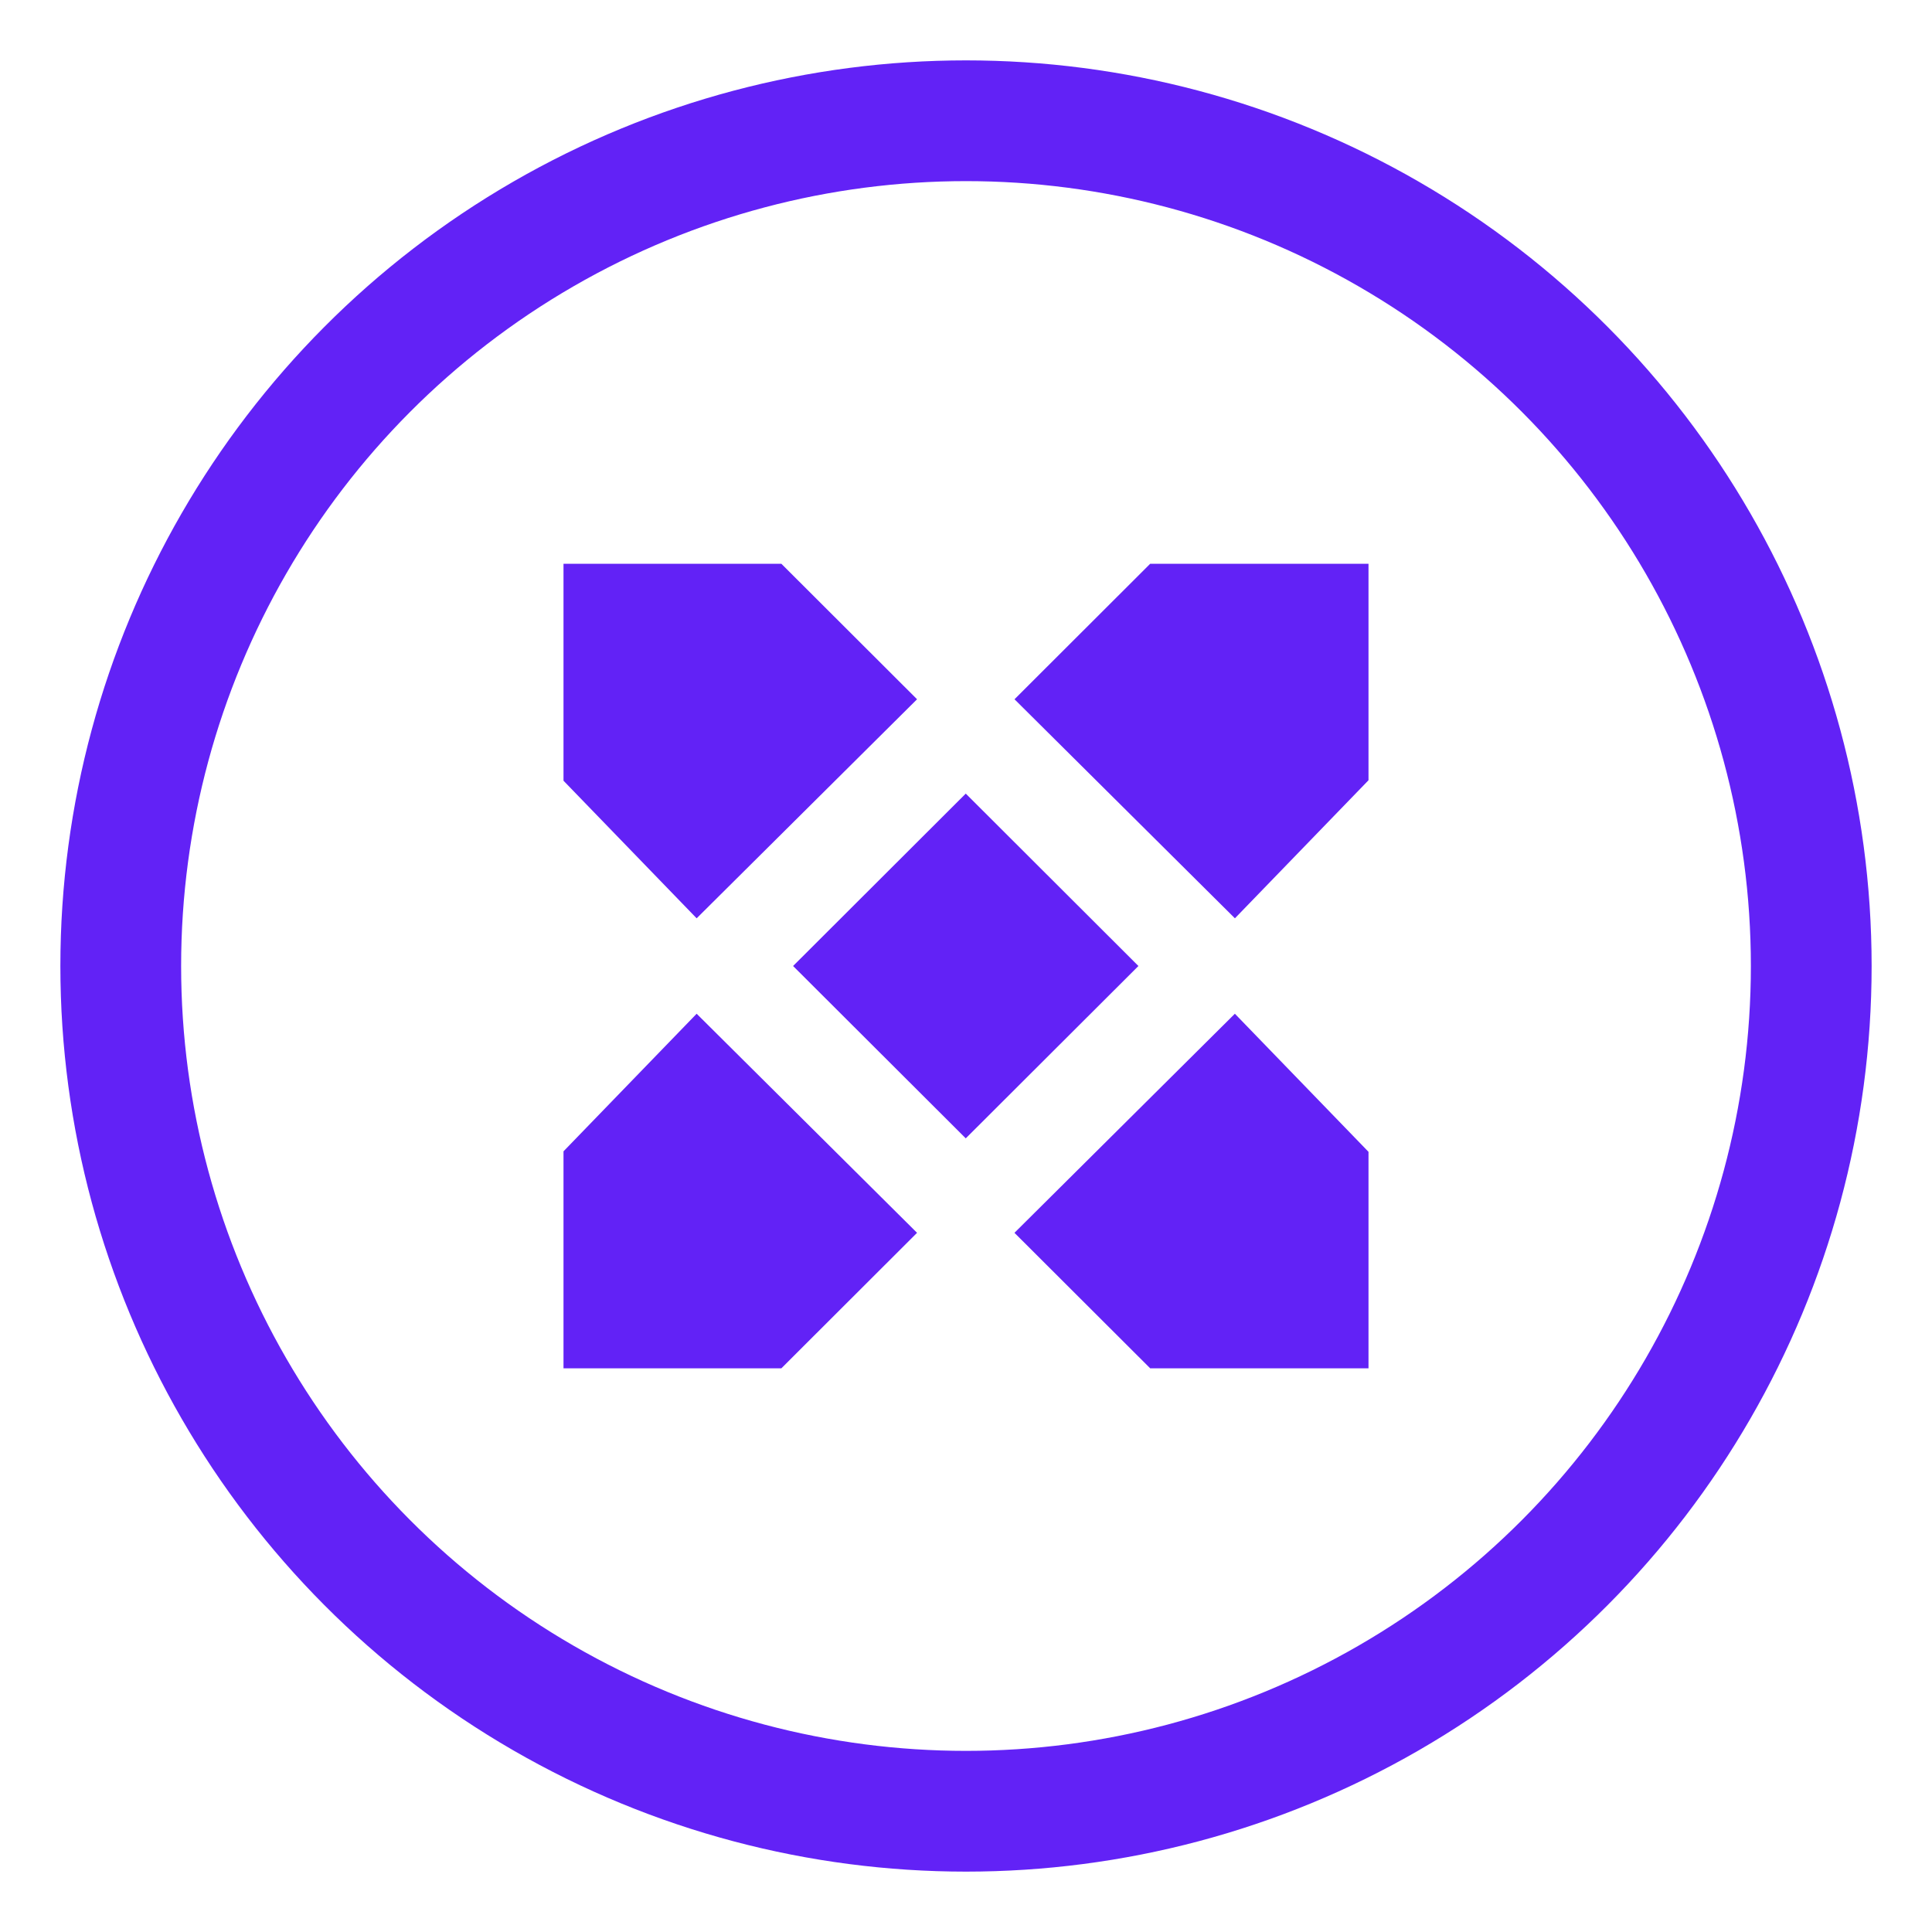
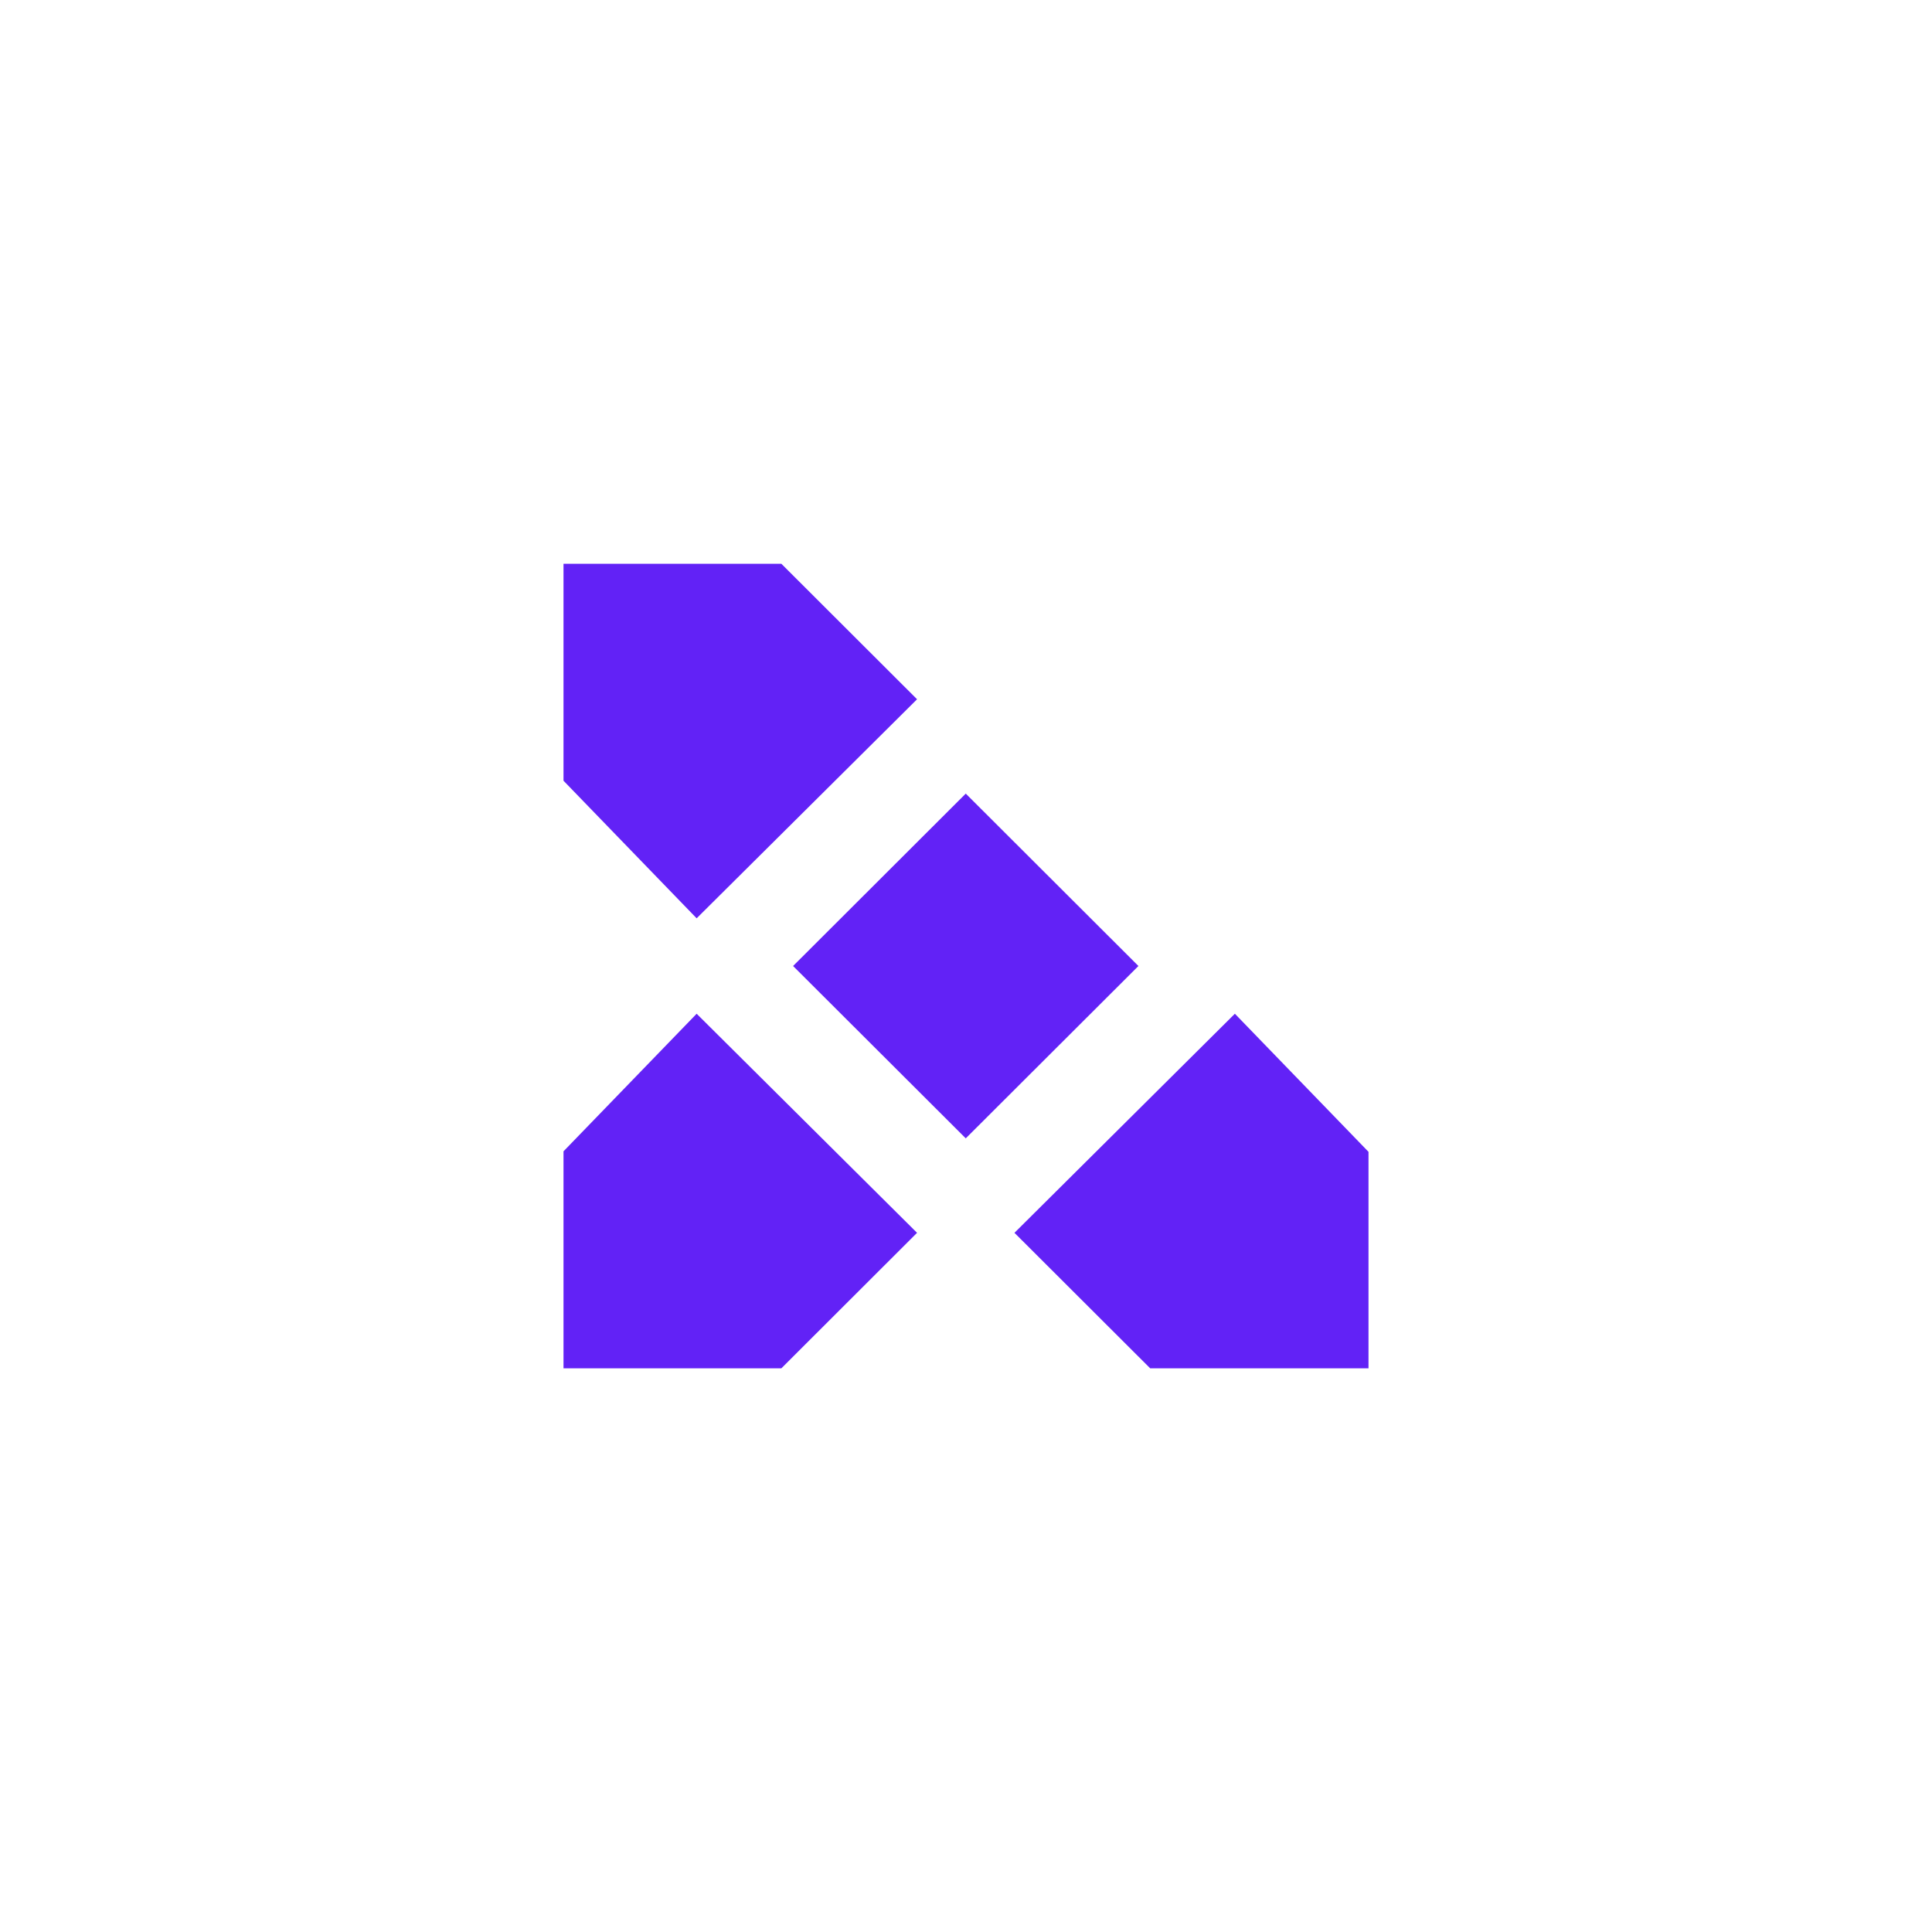
<svg xmlns="http://www.w3.org/2000/svg" width="48" height="48" viewBox="0 0 48 48" fill="none">
-   <circle cx="24" cy="24" r="21" stroke="#6222F6" stroke-width="3" />
  <g clip-path="url(#clip0_14905_18630)">
    <path d="M13.983 19.379V14.007H19.413L22.784 17.373L17.308 22.815L13.983 19.379Z" fill="#6222F6" />
-     <path d="M34.006 14.007V19.379L30.681 22.815L25.205 17.373L28.576 14.007H34.006Z" fill="#6222F6" />
    <path d="M34.005 33.995V28.622L30.68 25.186L25.204 30.629L28.576 33.995H34.005Z" fill="#6222F6" />
    <path d="M13.983 33.995V28.622L17.308 25.186L22.784 30.629L19.413 33.995H13.983Z" fill="#6222F6" />
    <path d="M28.284 24L23.994 19.717L19.704 24L23.994 28.282L28.284 24Z" fill="#6222F6" />
  </g>
  <defs>
    <clipPath id="clip0_14905_18630">
      <rect width="20" height="20" fill="white" transform="translate(14 14)" />
    </clipPath>
  </defs>
</svg>